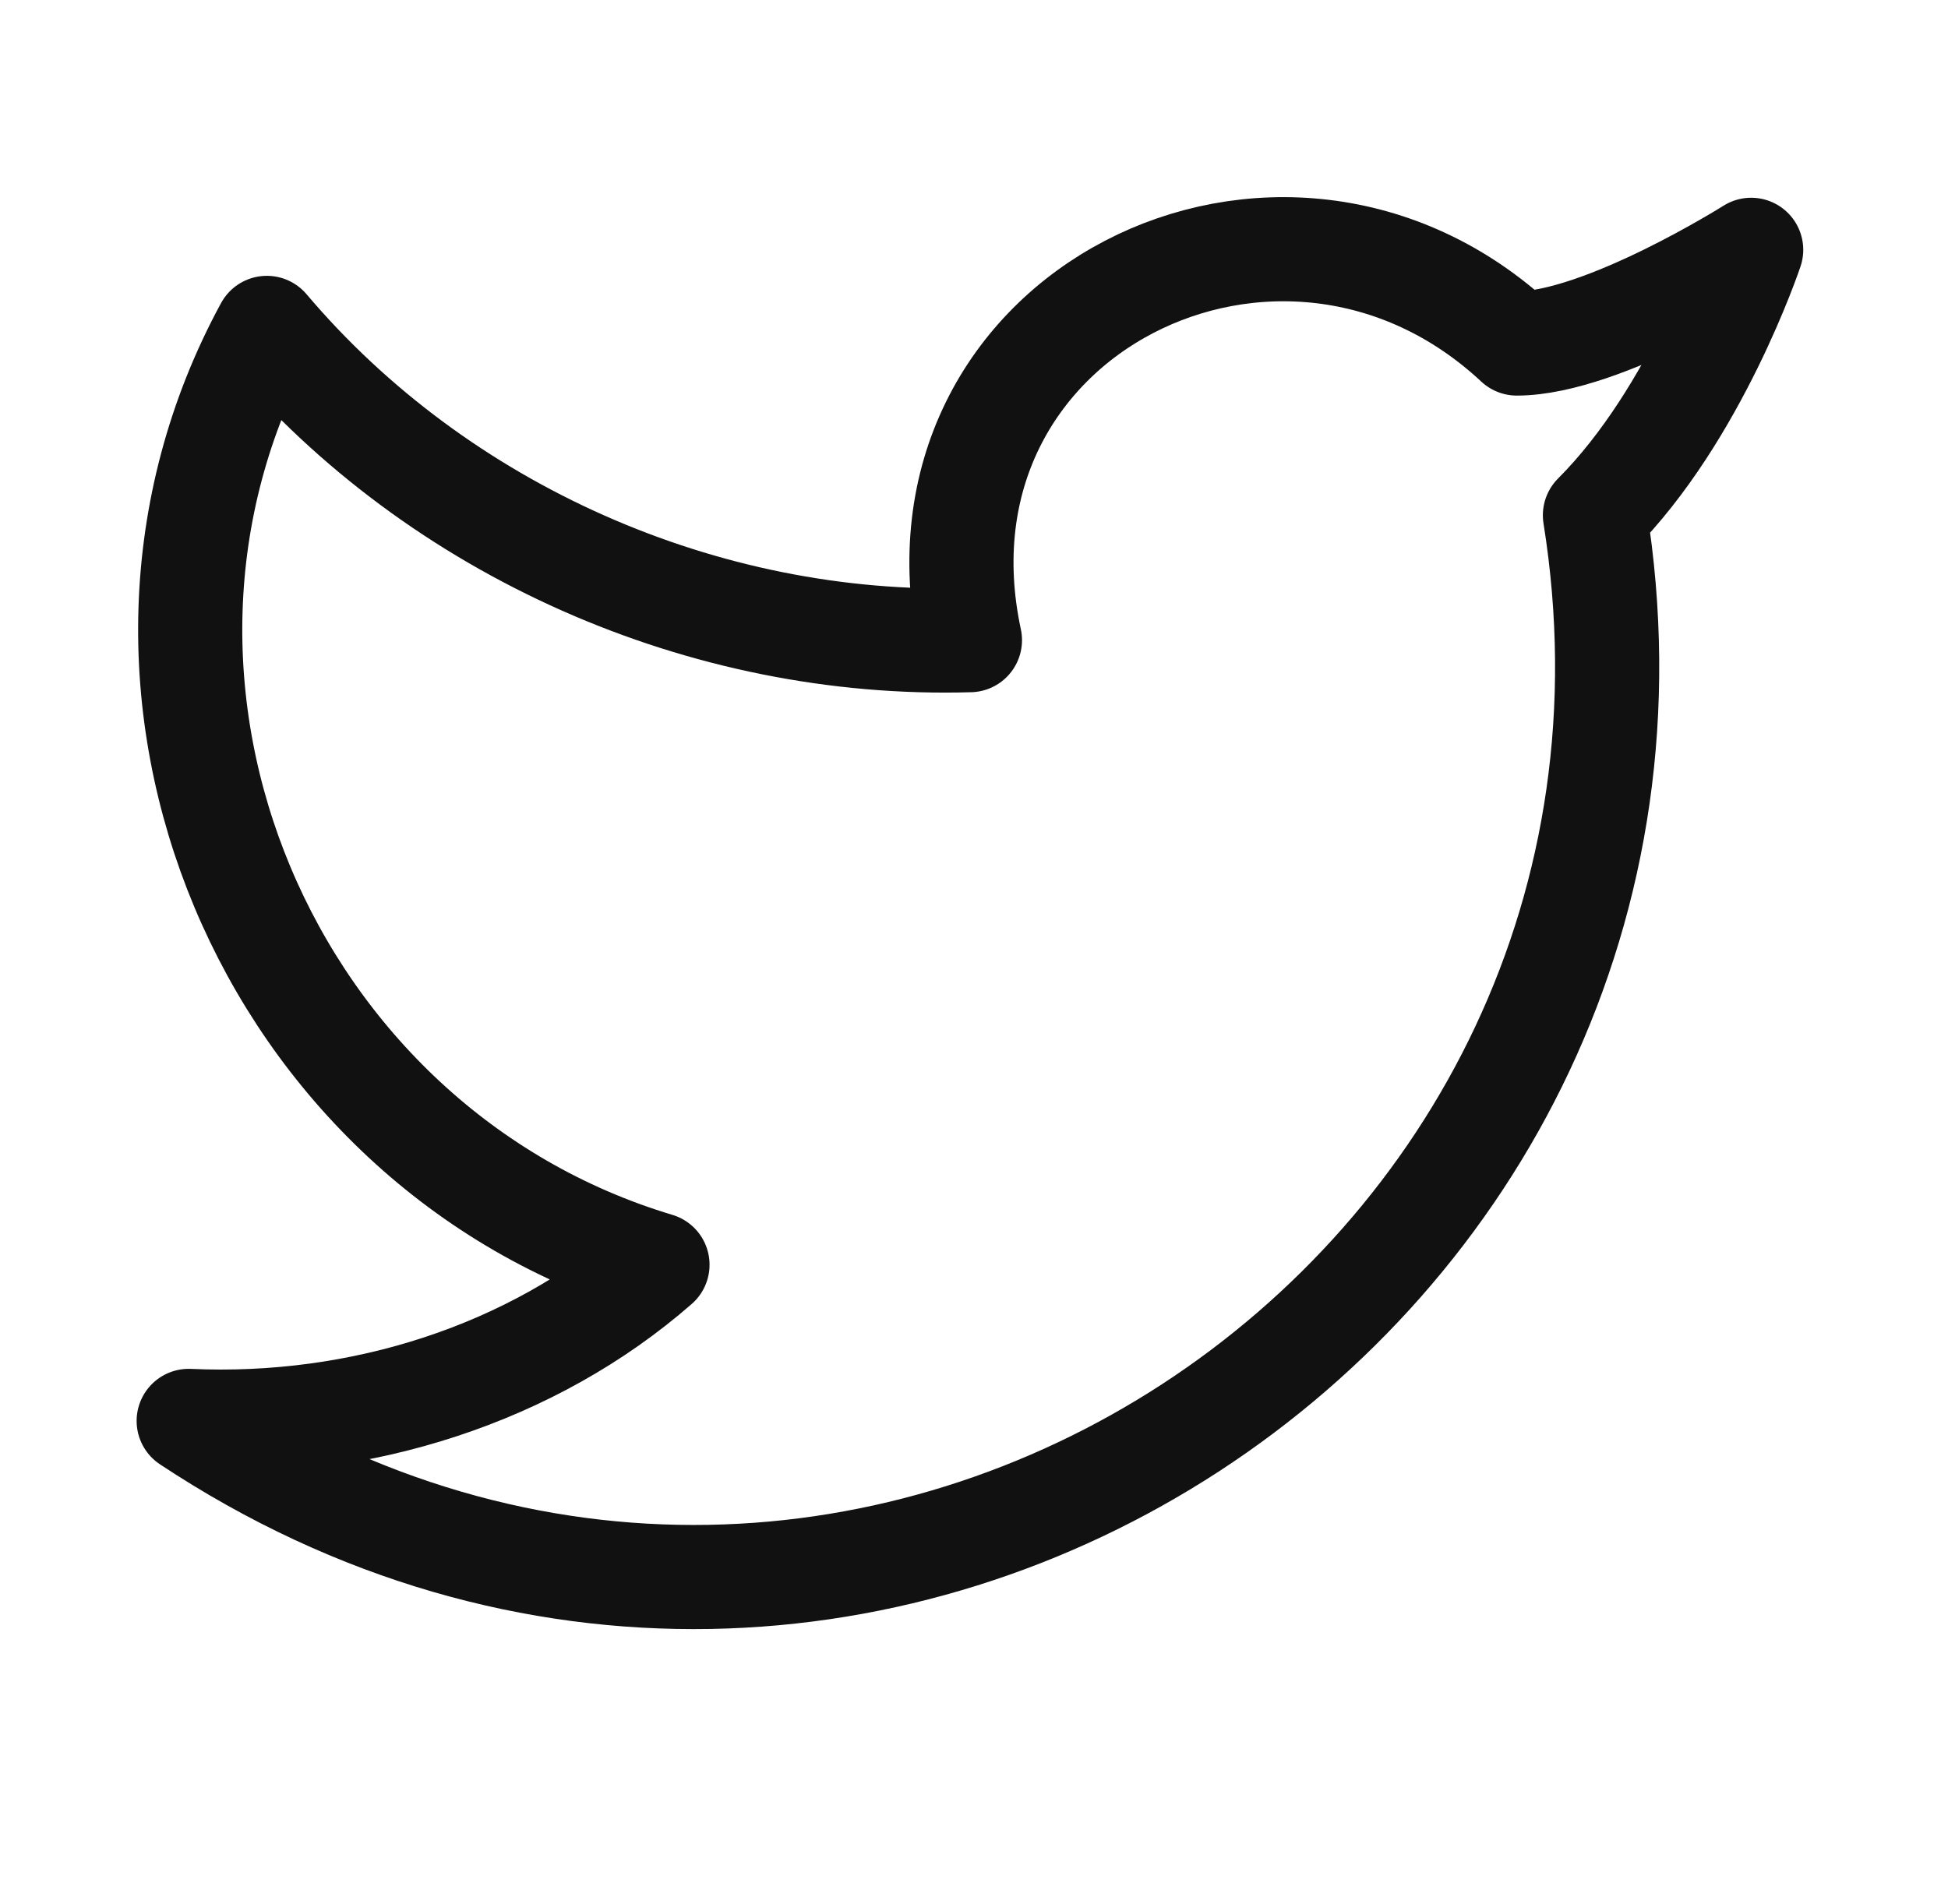
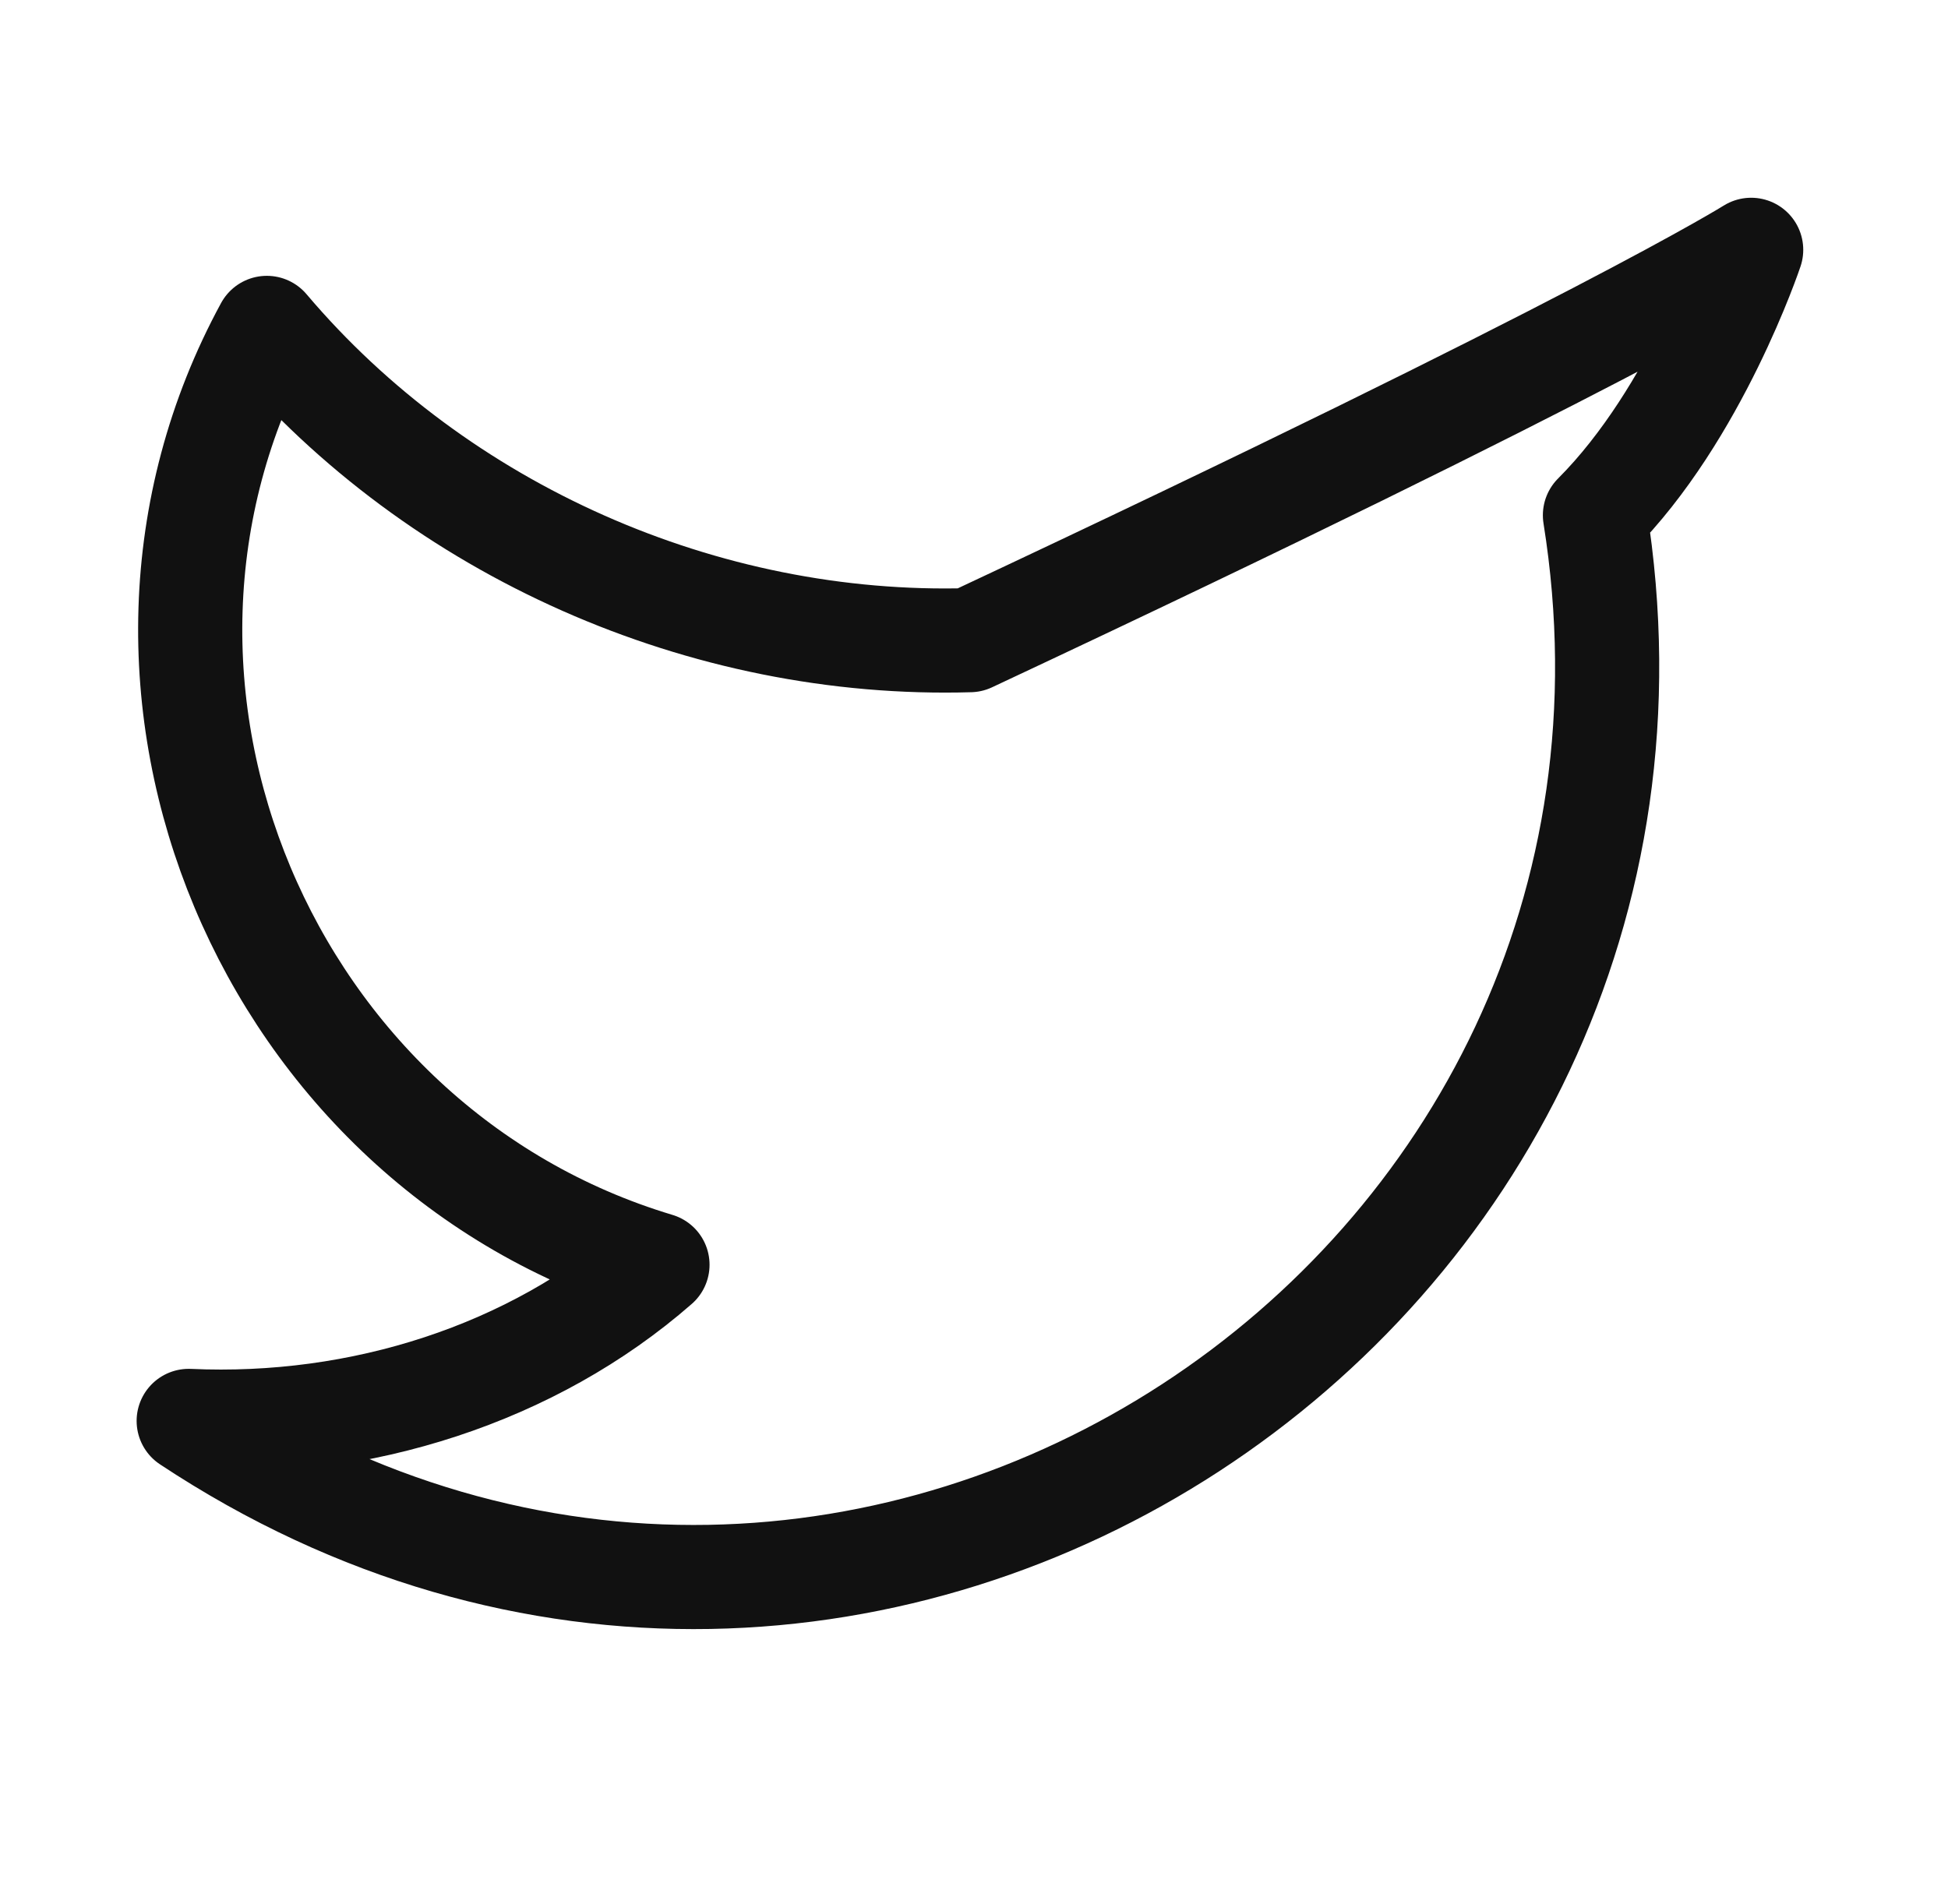
<svg xmlns="http://www.w3.org/2000/svg" width="45" height="44" viewBox="0 0 45 44" fill="none">
-   <path d="M40.453 5.772C40.453 5.772 39.19 9.56 36.844 11.905C39.731 29.943 19.88 43.111 4.359 32.83C8.33 33.01 12.3 31.747 15.188 29.222C6.164 26.516 1.652 15.873 6.164 7.576C10.134 12.266 16.27 14.972 22.406 14.791C20.782 7.215 29.625 2.886 35.039 7.937C37.024 7.937 40.453 5.772 40.453 5.772Z" stroke="#111111" stroke-width="2.406" stroke-linecap="round" stroke-linejoin="round" />
+   <path d="M40.453 5.772C40.453 5.772 39.19 9.56 36.844 11.905C39.731 29.943 19.88 43.111 4.359 32.83C8.33 33.01 12.3 31.747 15.188 29.222C6.164 26.516 1.652 15.873 6.164 7.576C10.134 12.266 16.27 14.972 22.406 14.791C37.024 7.937 40.453 5.772 40.453 5.772Z" stroke="#111111" stroke-width="2.406" stroke-linecap="round" stroke-linejoin="round" />
</svg>